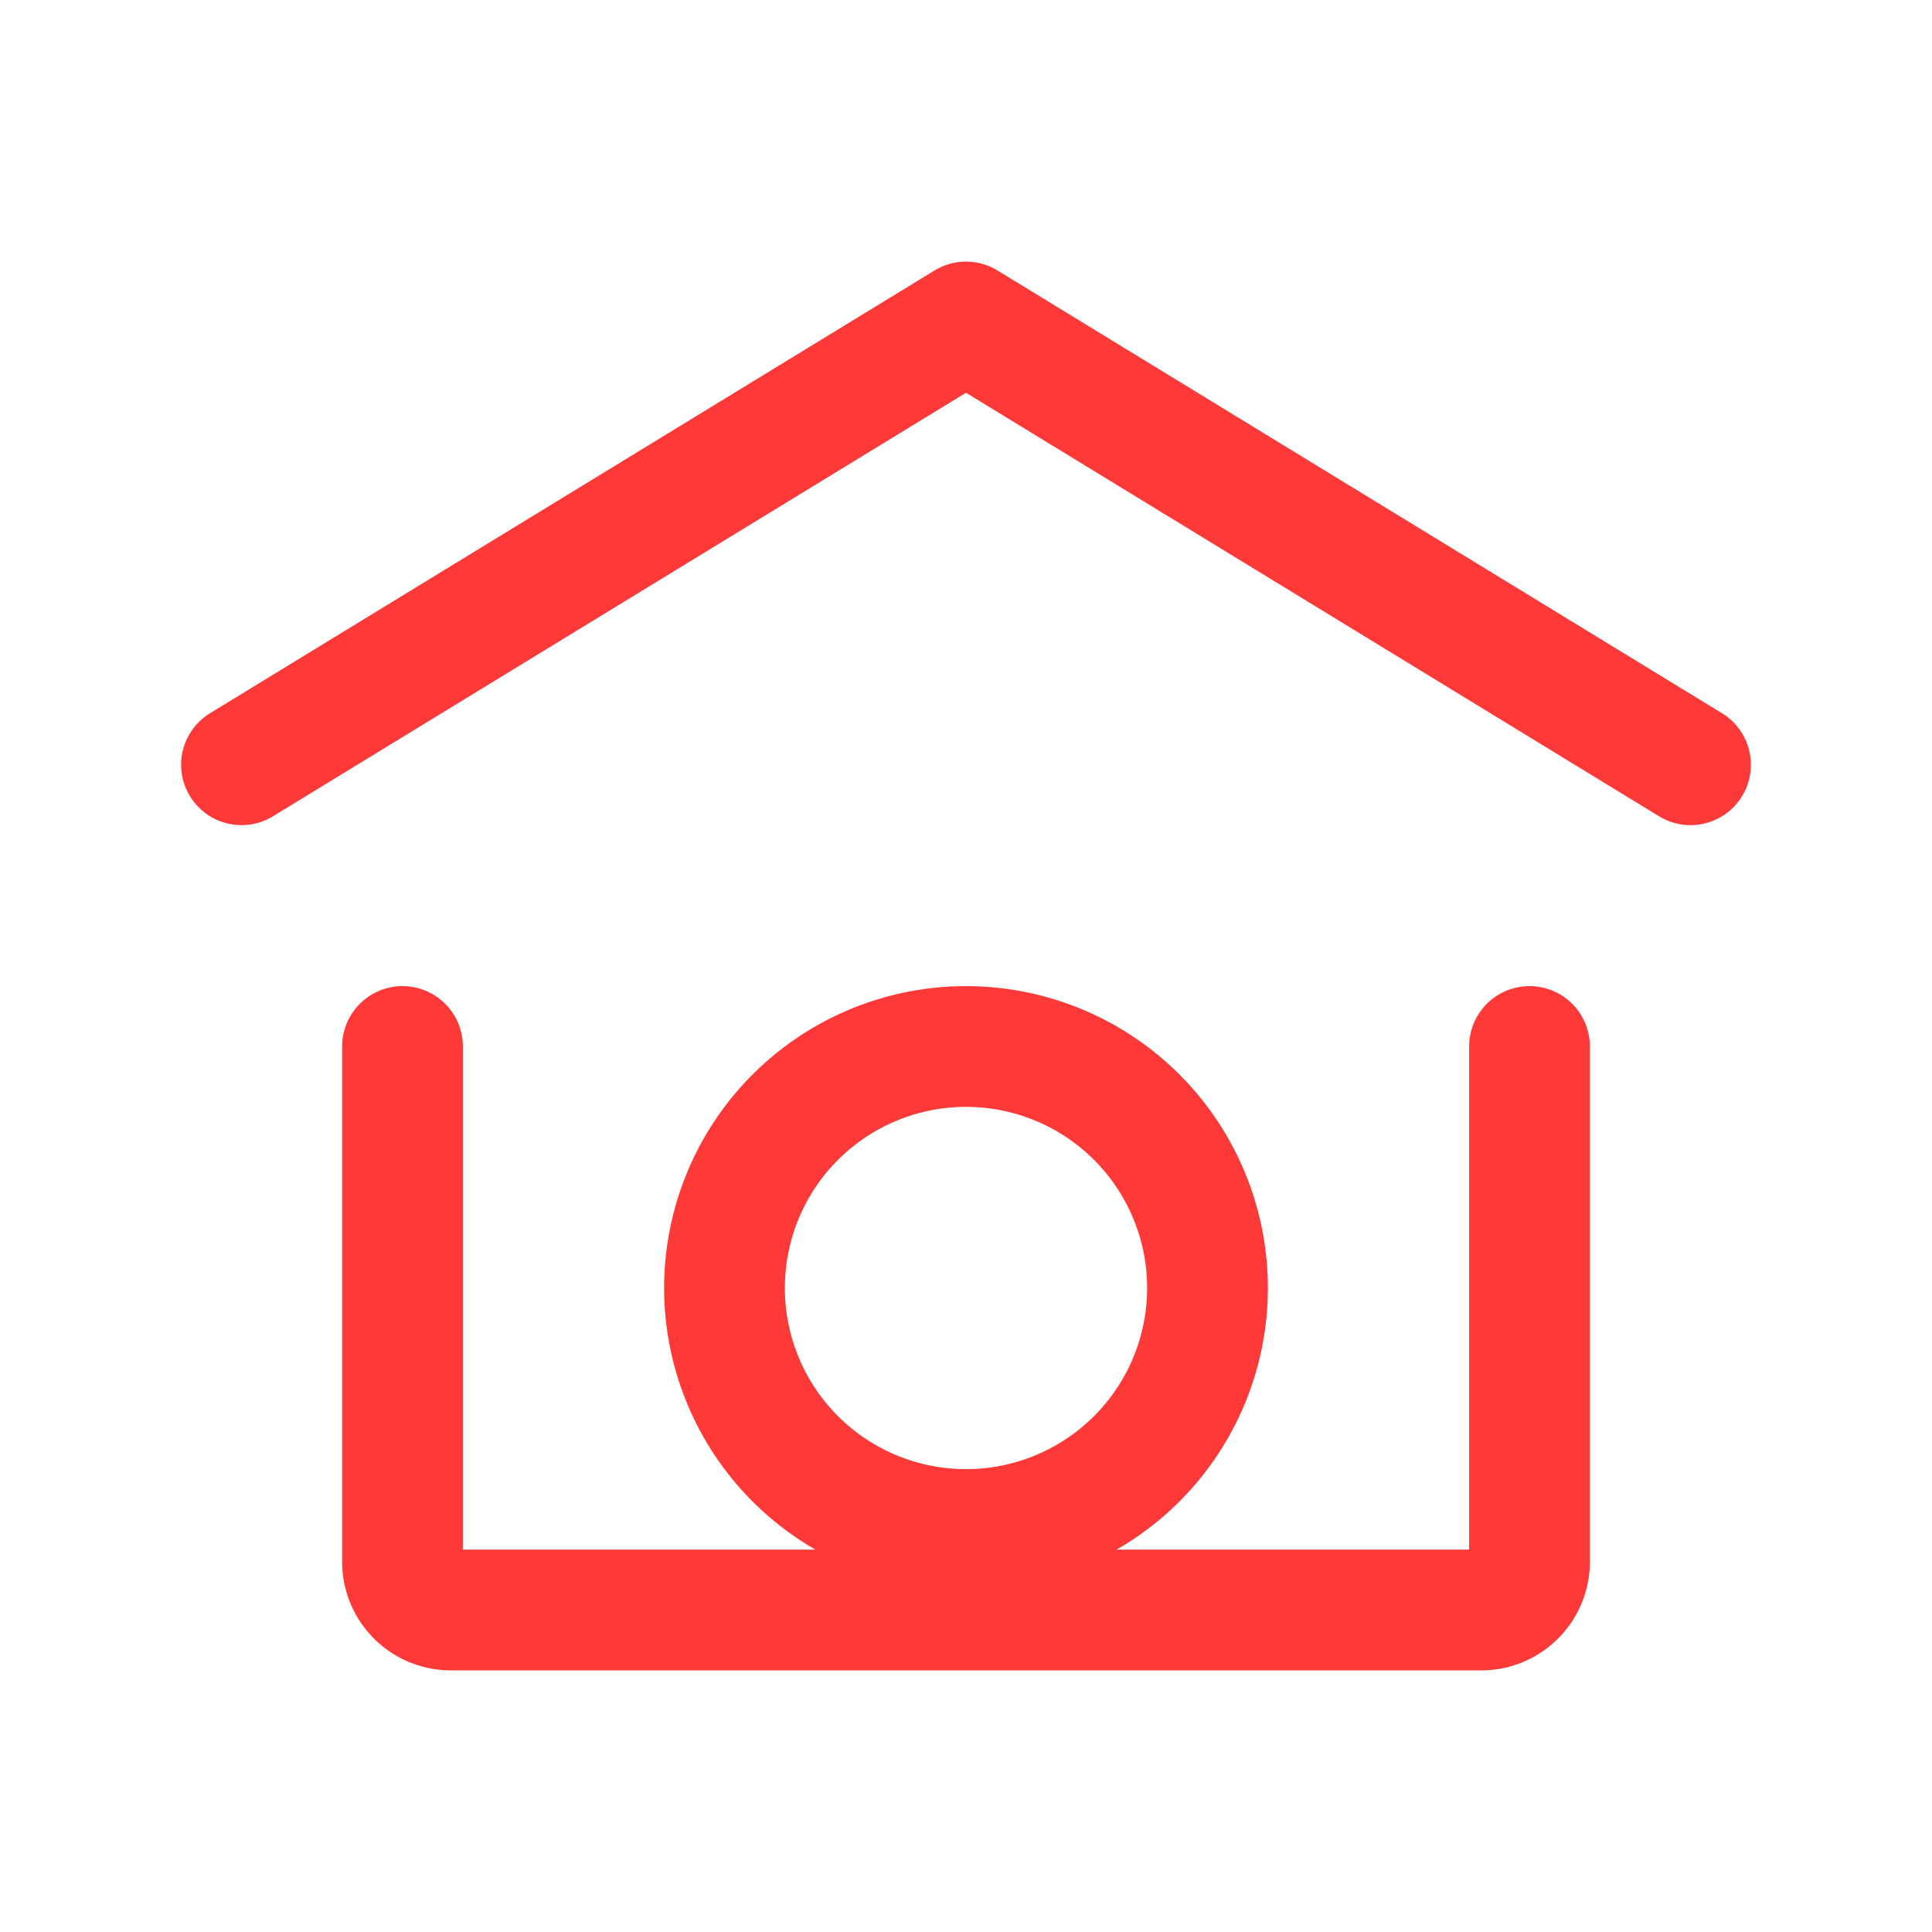
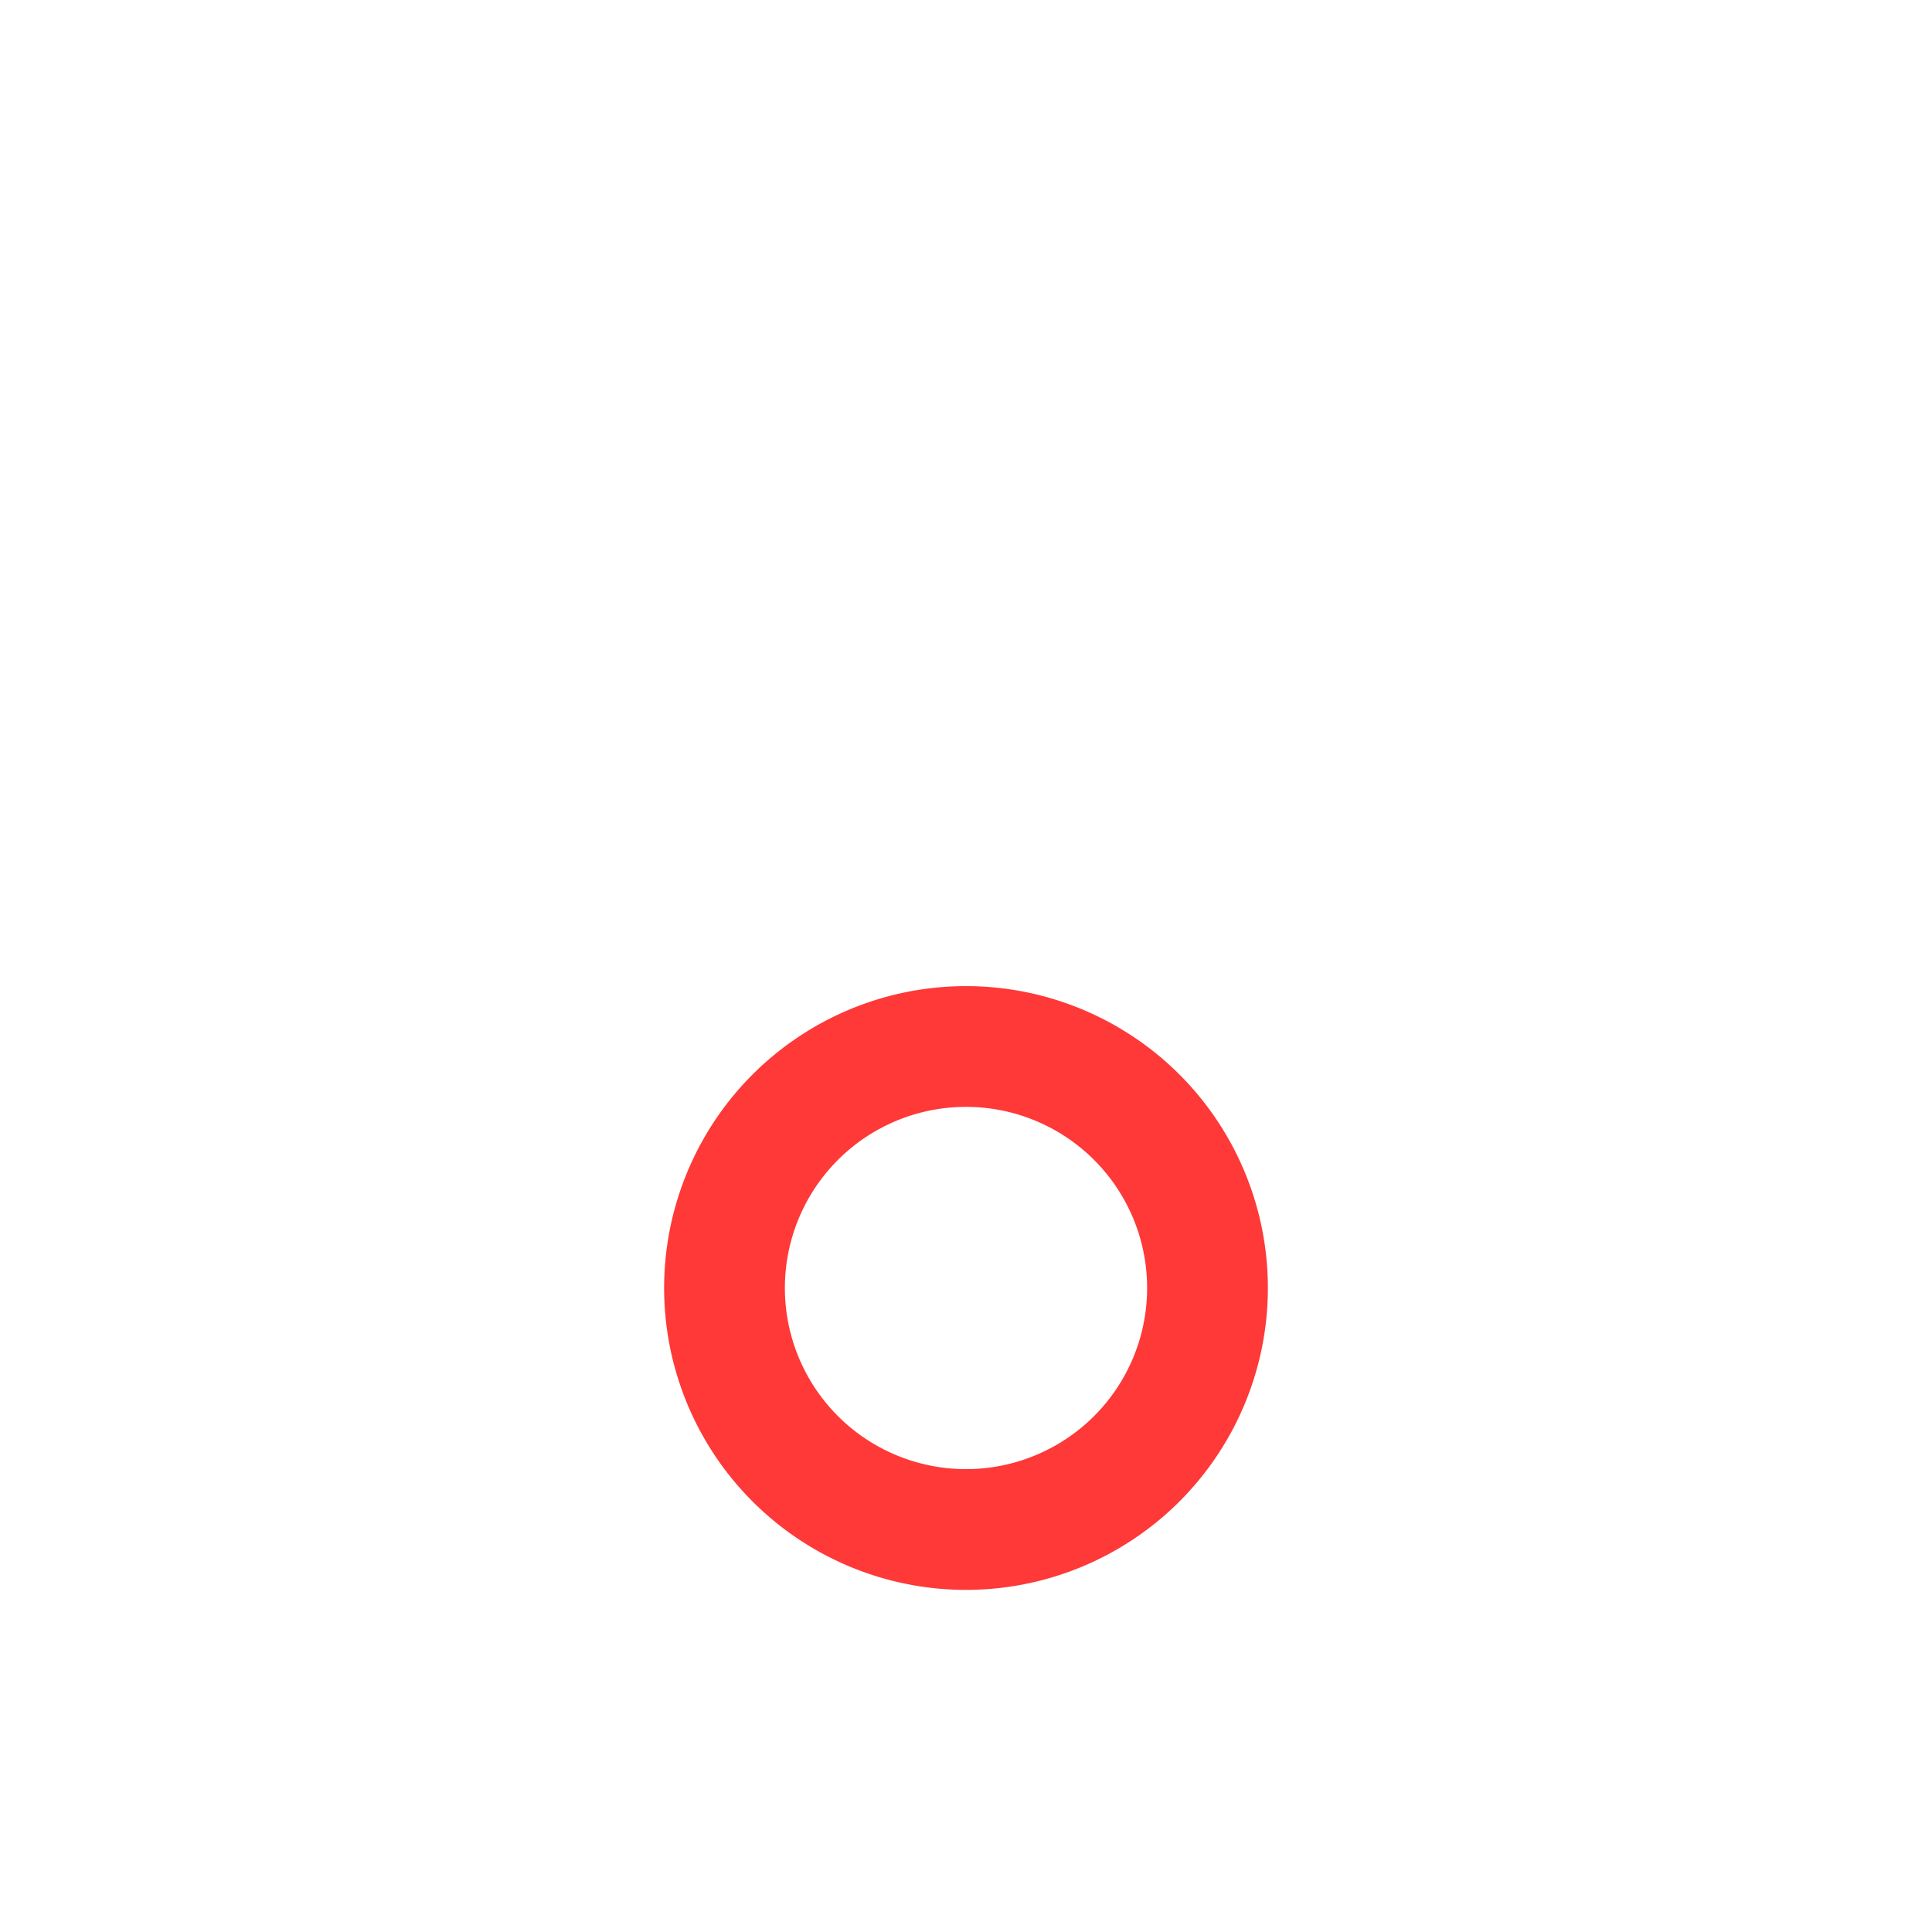
<svg xmlns="http://www.w3.org/2000/svg" width="40px" height="40px" viewBox="0 0 24 24" stroke-width="1.5" fill="none" color="#ff3838">
-   <path d="M3 9.5L12 4l9 5.5M19 13v6.4a.6.6 0 01-.6.6H5.6a.6.6 0 01-.6-.6V13" stroke="#ff3838" stroke-width="1.5" stroke-linecap="round" stroke-linejoin="round" />
  <path d="M9 16a3 3 0 106 0 3 3 0 00-6 0z" stroke="#ff3838" stroke-width="1.5" stroke-linecap="round" stroke-linejoin="round" />
</svg>